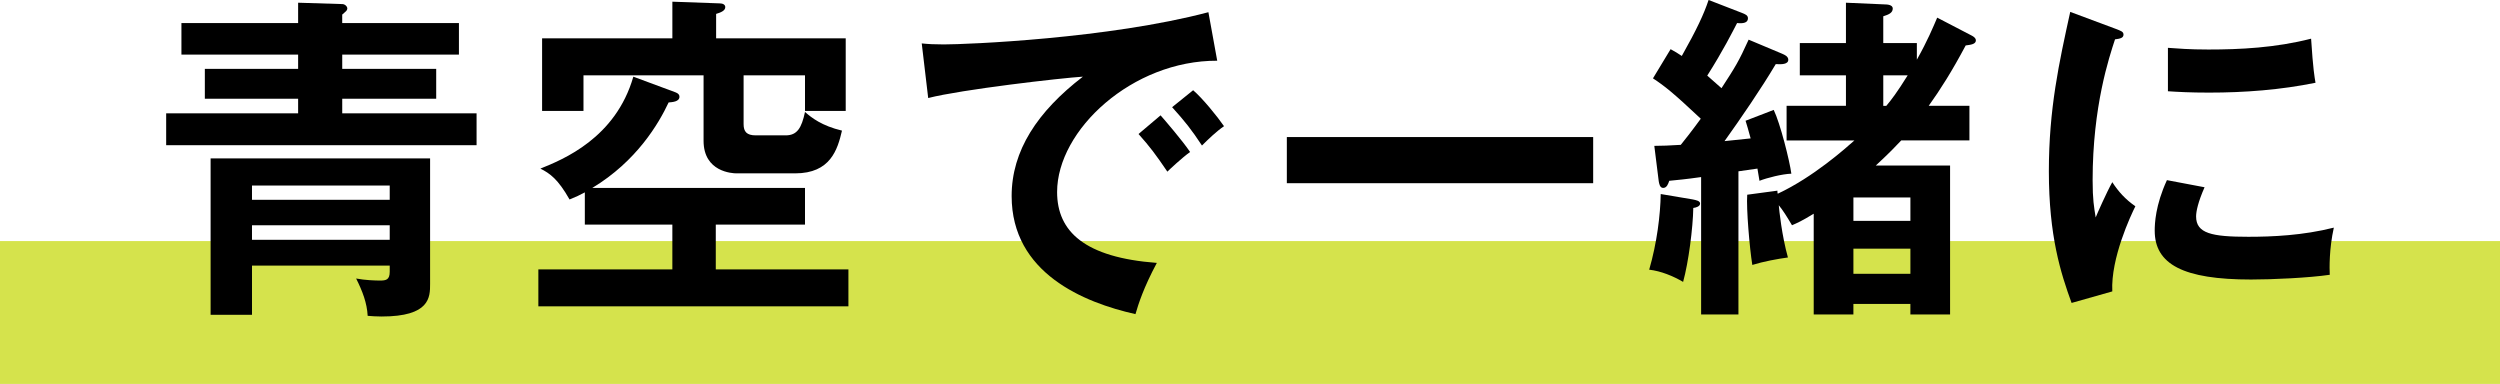
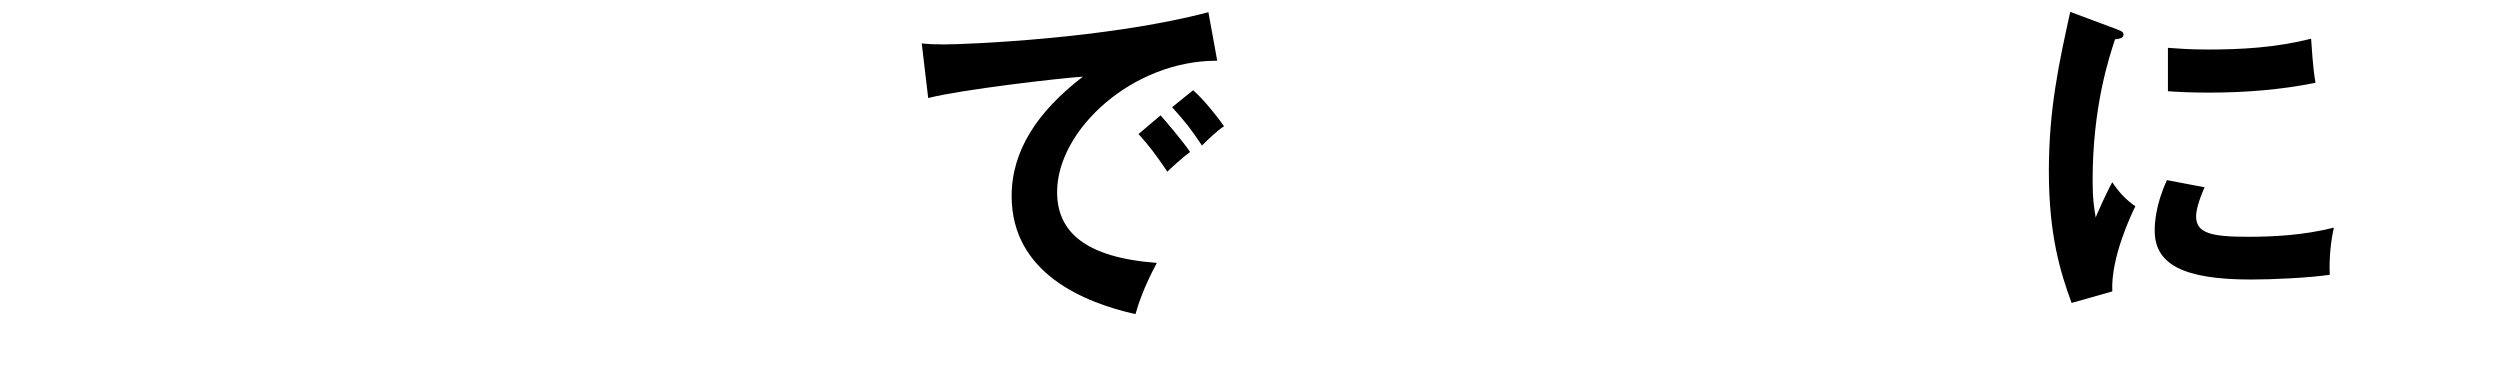
<svg xmlns="http://www.w3.org/2000/svg" id="_レイヤー_2" width="280" height="43" viewBox="0 0 280 43">
  <g id="conts">
-     <rect y="27" width="280" height="16" fill="#c4d700" opacity=".7" stroke-width="0" />
-     <path d="M51.4,2.584v3.533h-13.07v1.596h10.524v3.344h-10.524v1.633h15.046v3.572H18.611v-3.572h14.779v-1.633h-10.448v-3.344h10.448v-1.596h-13.07v-3.533h13.07V.304l4.939.152c.304,0,.57.266.57.493,0,.115-.076.267-.229.381-.114.113-.228.189-.342.304v.95h13.07ZM28.224,29.75v5.509h-4.636v-17.516h24.583v14.058c0,1.482,0,3.648-5.434,3.648-.646,0-1.063-.039-1.558-.076-.076-1.444-.57-2.736-1.292-4.18.988.189,2.128.229,2.66.229.684,0,1.102-.076,1.102-.988v-.684h-15.426ZM43.649,22.379v-1.596h-15.426v1.596h15.426ZM43.649,26.861v-1.633h-15.426v1.633h15.426Z" fill="#000" stroke-width="0" />
-     <path d="M90.16,21.049v4.104h-9.992v5.016h14.855v4.141h-34.727v-4.141h15.008v-5.016h-9.803v-3.609c-.57.304-.95.494-1.71.798-1.292-2.28-2.203-2.926-3.268-3.458,2.546-1.025,8.436-3.419,10.411-10.296l4.711,1.747c.304.114.456.267.456.494,0,.57-.798.608-1.216.646-1.102,2.355-3.571,6.572-8.549,9.574h23.822ZM94.72,4.293v8.131h-4.56v-3.989h-6.877v5.472c0,.836.343,1.254,1.368,1.254h3.344c1.292,0,1.785-.836,2.165-2.622.723.646,1.9,1.558,4.142,2.09-.494,2.128-1.292,4.787-5.243,4.787h-6.573c-.456,0-3.686-.151-3.686-3.647v-7.333h-13.45v3.989h-4.635V4.293h14.59V.189l5.319.19c.342,0,.607.151.607.418,0,.418-.531.608-1.025.76v2.735h14.514Z" fill="#000" stroke-width="0" />
    <path d="M136.33,6.801c-9.499-.037-17.934,7.751-17.934,14.704,0,4.445,3.115,7.333,11.17,7.94-1.481,2.773-2.052,4.56-2.394,5.737-5.774-1.292-13.868-4.597-13.868-13.222,0-5.092,2.888-9.461,7.979-13.374-2.432.151-13.641,1.443-17.325,2.394l-.723-6.117c.723.076,1.444.113,2.47.113,2.584,0,18.428-.645,29.636-3.609l.988,5.434ZM129.984,12.918c.532.607,2.432,2.812,3.306,4.104-.949.684-2.317,1.976-2.546,2.203-1.291-1.899-1.938-2.773-3.229-4.217l2.47-2.09ZM133.632,10.106c1.064.912,2.698,2.926,3.458,4.027-.836.569-1.748,1.444-2.47,2.166-1.178-1.786-1.899-2.698-3.344-4.294l2.355-1.899Z" fill="#000" stroke-width="0" />
-     <path d="M178.435,15.35v5.168h-34.309v-5.168h34.309Z" fill="#000" stroke-width="0" />
-     <path d="M189.611,22.341c.342.075.798.151.798.456s-.418.455-.761.494c-.037,2.241-.531,6.078-1.14,8.282-1.102-.646-2.47-1.216-3.799-1.368.873-3.001,1.253-6.154,1.291-8.473l3.61.608ZM199.642,6.041c.189.076.646.266.646.646,0,.531-.76.531-1.405.493-1.596,2.698-3.914,6.079-5.737,8.625.76-.076,2.128-.228,2.926-.304-.267-.988-.418-1.482-.57-1.977l3.153-1.215c.722,1.481,1.786,5.699,1.976,7.143-1.025.038-2.697.456-3.571.798-.114-.722-.151-.912-.228-1.368-.494.076-1.558.229-2.128.305v16.033h-4.18v-15.388c-1.899.267-2.47.304-3.571.418-.114.342-.266.798-.684.798-.38,0-.456-.531-.494-.76l-.494-3.951c.912,0,1.634-.038,2.964-.114.456-.569,1.102-1.368,2.241-2.926-3.115-2.925-4.027-3.647-5.356-4.521l1.976-3.268c.531.303.76.418,1.254.76,1.671-2.964,2.469-4.674,3.001-6.27l3.724,1.443c.38.152.684.267.684.608,0,.493-.493.608-1.216.532-.493.949-1.558,3.077-3.343,5.889.873.76,1.216,1.064,1.596,1.406,1.558-2.395,1.938-3.002,3.039-5.434l3.8,1.596ZM200.098,15.729v-3.876h6.648v-3.419h-5.167v-3.609h5.167V.304l4.369.19c.229,0,.874.037.874.455,0,.494-.456.685-1.063.875v3.001h3.762v1.862c1.216-2.166,1.823-3.648,2.279-4.712l3.724,1.938c.228.113.607.303.607.607,0,.418-.531.494-1.14.57-1.558,2.925-2.812,4.9-4.142,6.762h4.56v3.876h-7.637c-.684.722-1.254,1.33-2.85,2.812h8.32v16.68h-4.445v-1.178h-6.383v1.178h-4.445v-11.284c-1.367.836-1.823,1.026-2.432,1.292-.607-1.026-.987-1.634-1.481-2.242.038.494.342,3.42,1.025,5.852-1.14.152-2.773.455-3.989.836-.304-1.9-.684-6.307-.57-7.865l3.382-.455c0,.151,0,.266.038.342,3.989-1.862,7.599-5.092,8.587-5.966h-7.599ZM213.965,24.734v-2.621h-6.383v2.621h6.383ZM213.965,30.662v-2.812h-6.383v2.812h6.383ZM211.268,11.854c.57-.684,1.216-1.52,2.394-3.419h-2.735v3.419h.342Z" fill="#000" stroke-width="0" />
    <path d="M236.958,3.229c.569.228.874.304.874.646,0,.381-.38.457-.95.532-.646,1.976-2.508,7.485-2.508,15.768,0,2.204.152,2.964.342,4.18.114-.304,1.254-2.888,1.862-3.952.684,1.064,1.481,1.938,2.583,2.698-.493.987-2.773,5.813-2.583,9.536l-4.56,1.292c-1.216-3.343-2.546-7.485-2.546-14.741,0-6.991,1.14-12.158,2.394-17.857l5.092,1.899ZM246.912,20.973c-.722,1.634-.949,2.697-.949,3.268,0,1.9,1.747,2.279,5.851,2.279,2.698,0,6.117-.151,9.575-1.025-.532,2.394-.494,4.56-.456,5.281-2.318.342-6.421.531-8.815.531-7.599,0-10.79-1.709-10.79-5.471,0-.798.076-2.85,1.368-5.661l4.217.798ZM242.809,5.357c1.064.076,2.394.189,4.521.189,3.533,0,7.523-.189,11.513-1.215.228,3.494.38,4.255.494,4.938-3.914.798-7.941,1.103-11.931,1.103-2.09,0-3.457-.076-4.598-.152v-4.863Z" fill="#000" stroke-width="0" />
  </g>
</svg>